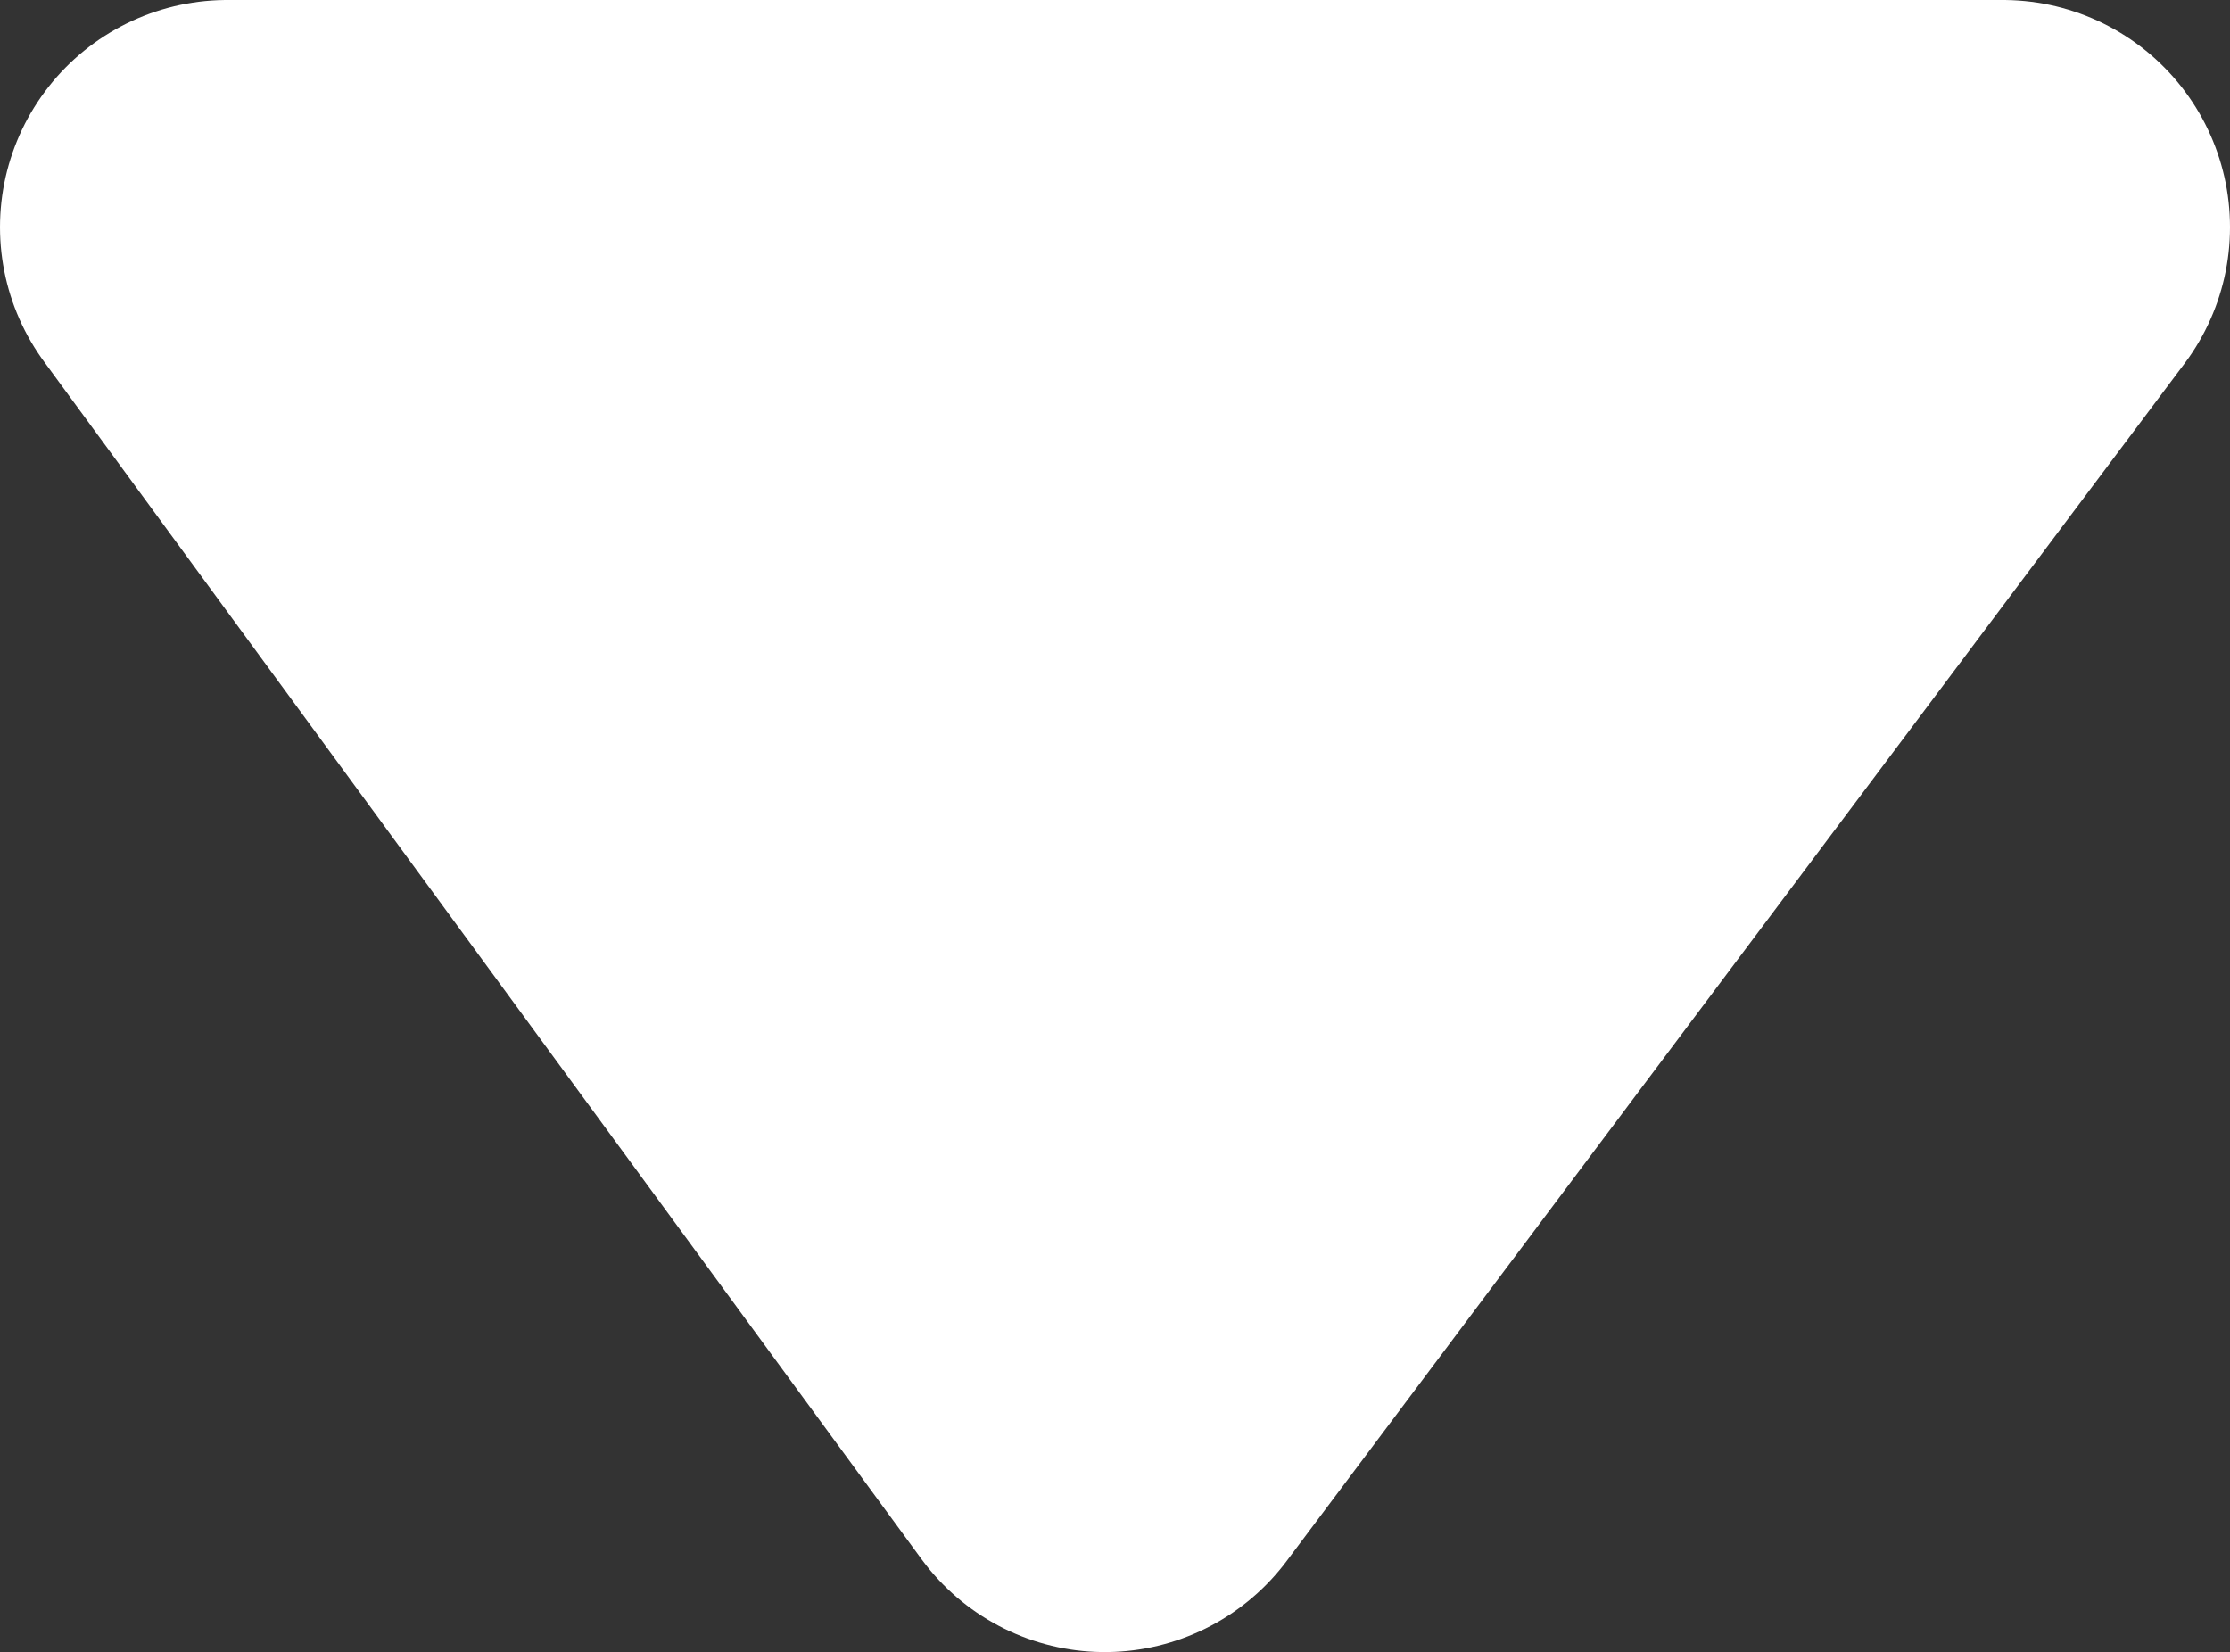
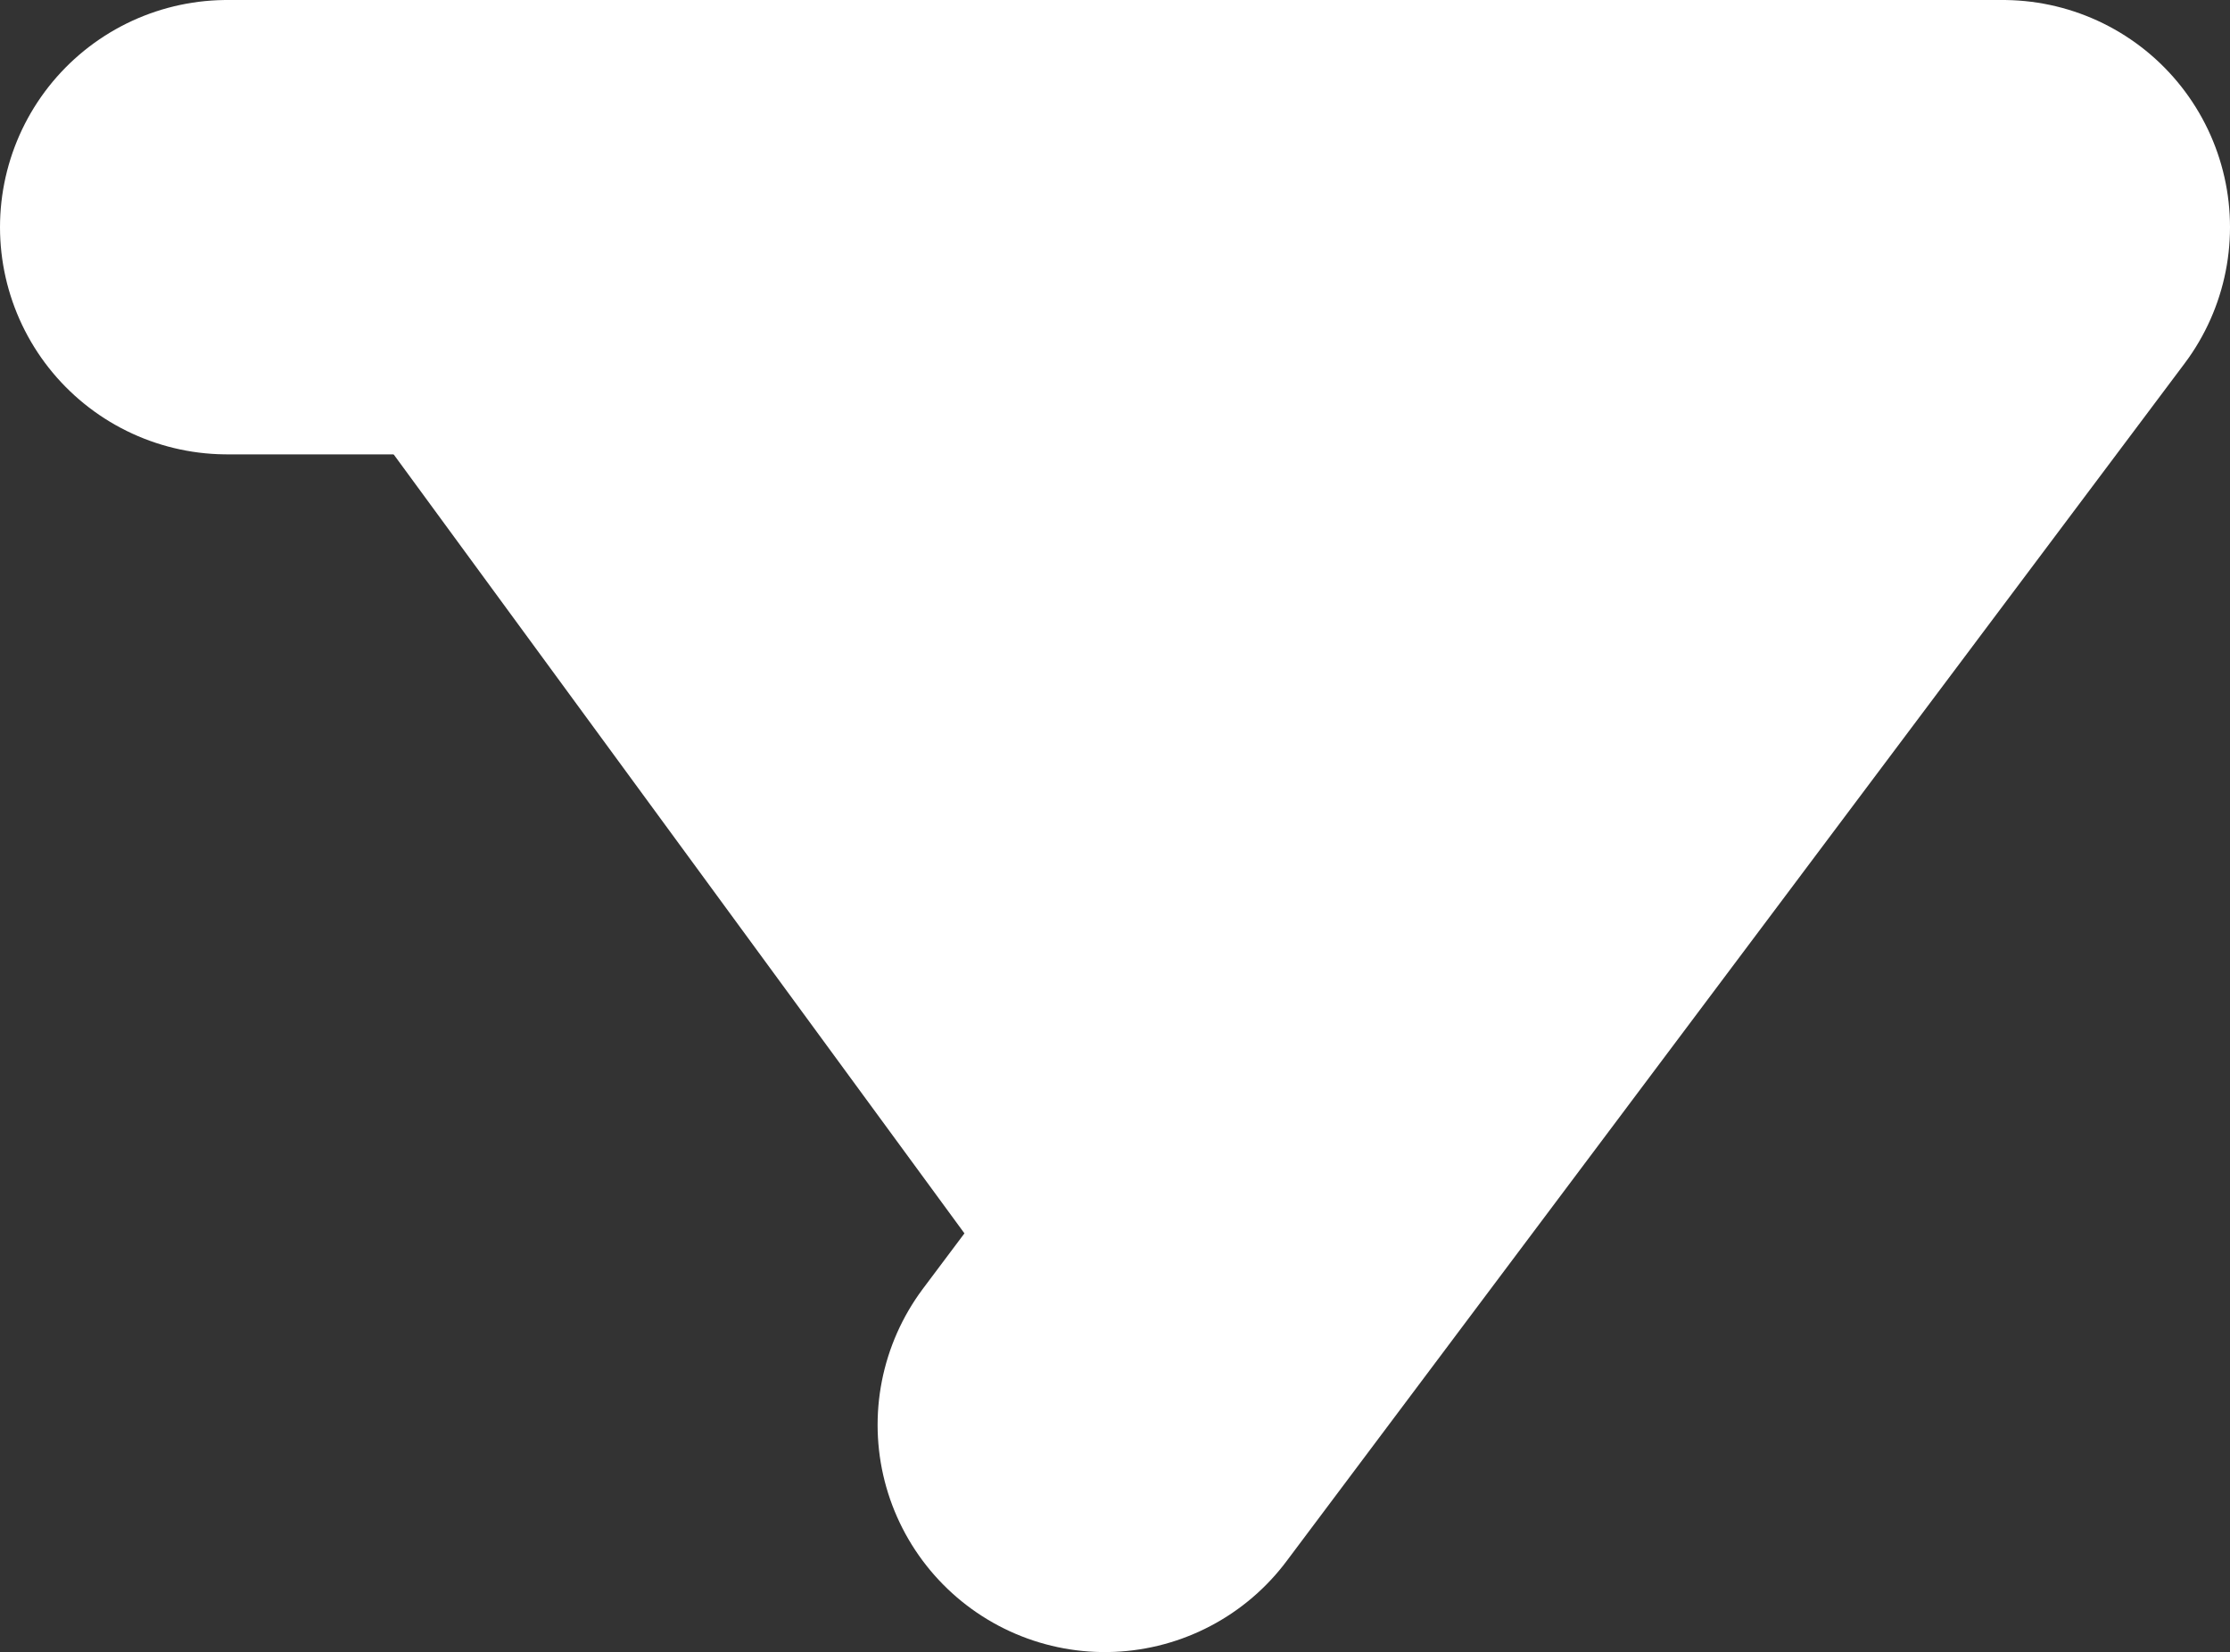
<svg xmlns="http://www.w3.org/2000/svg" width="9.816" height="7.273" viewBox="0 0 9.816 7.273">
  <rect x="0" y="0" width="9.816" height="7.273" fill="#333333" stroke="none" />
-   <path id="Path_3379" data-name="Path 3379" d="M-23879.307,14858.536h7.816l-3.953,5.272Z" transform="translate(23880.307 -14857.536)" fill="#ffffff" stroke="#ffffff" stroke-linecap="round" stroke-linejoin="round" stroke-width="2" />
+   <path id="Path_3379" data-name="Path 3379" d="M-23879.307,14858.536h7.816l-3.953,5.272" transform="translate(23880.307 -14857.536)" fill="#ffffff" stroke="#ffffff" stroke-linecap="round" stroke-linejoin="round" stroke-width="2" />
</svg>